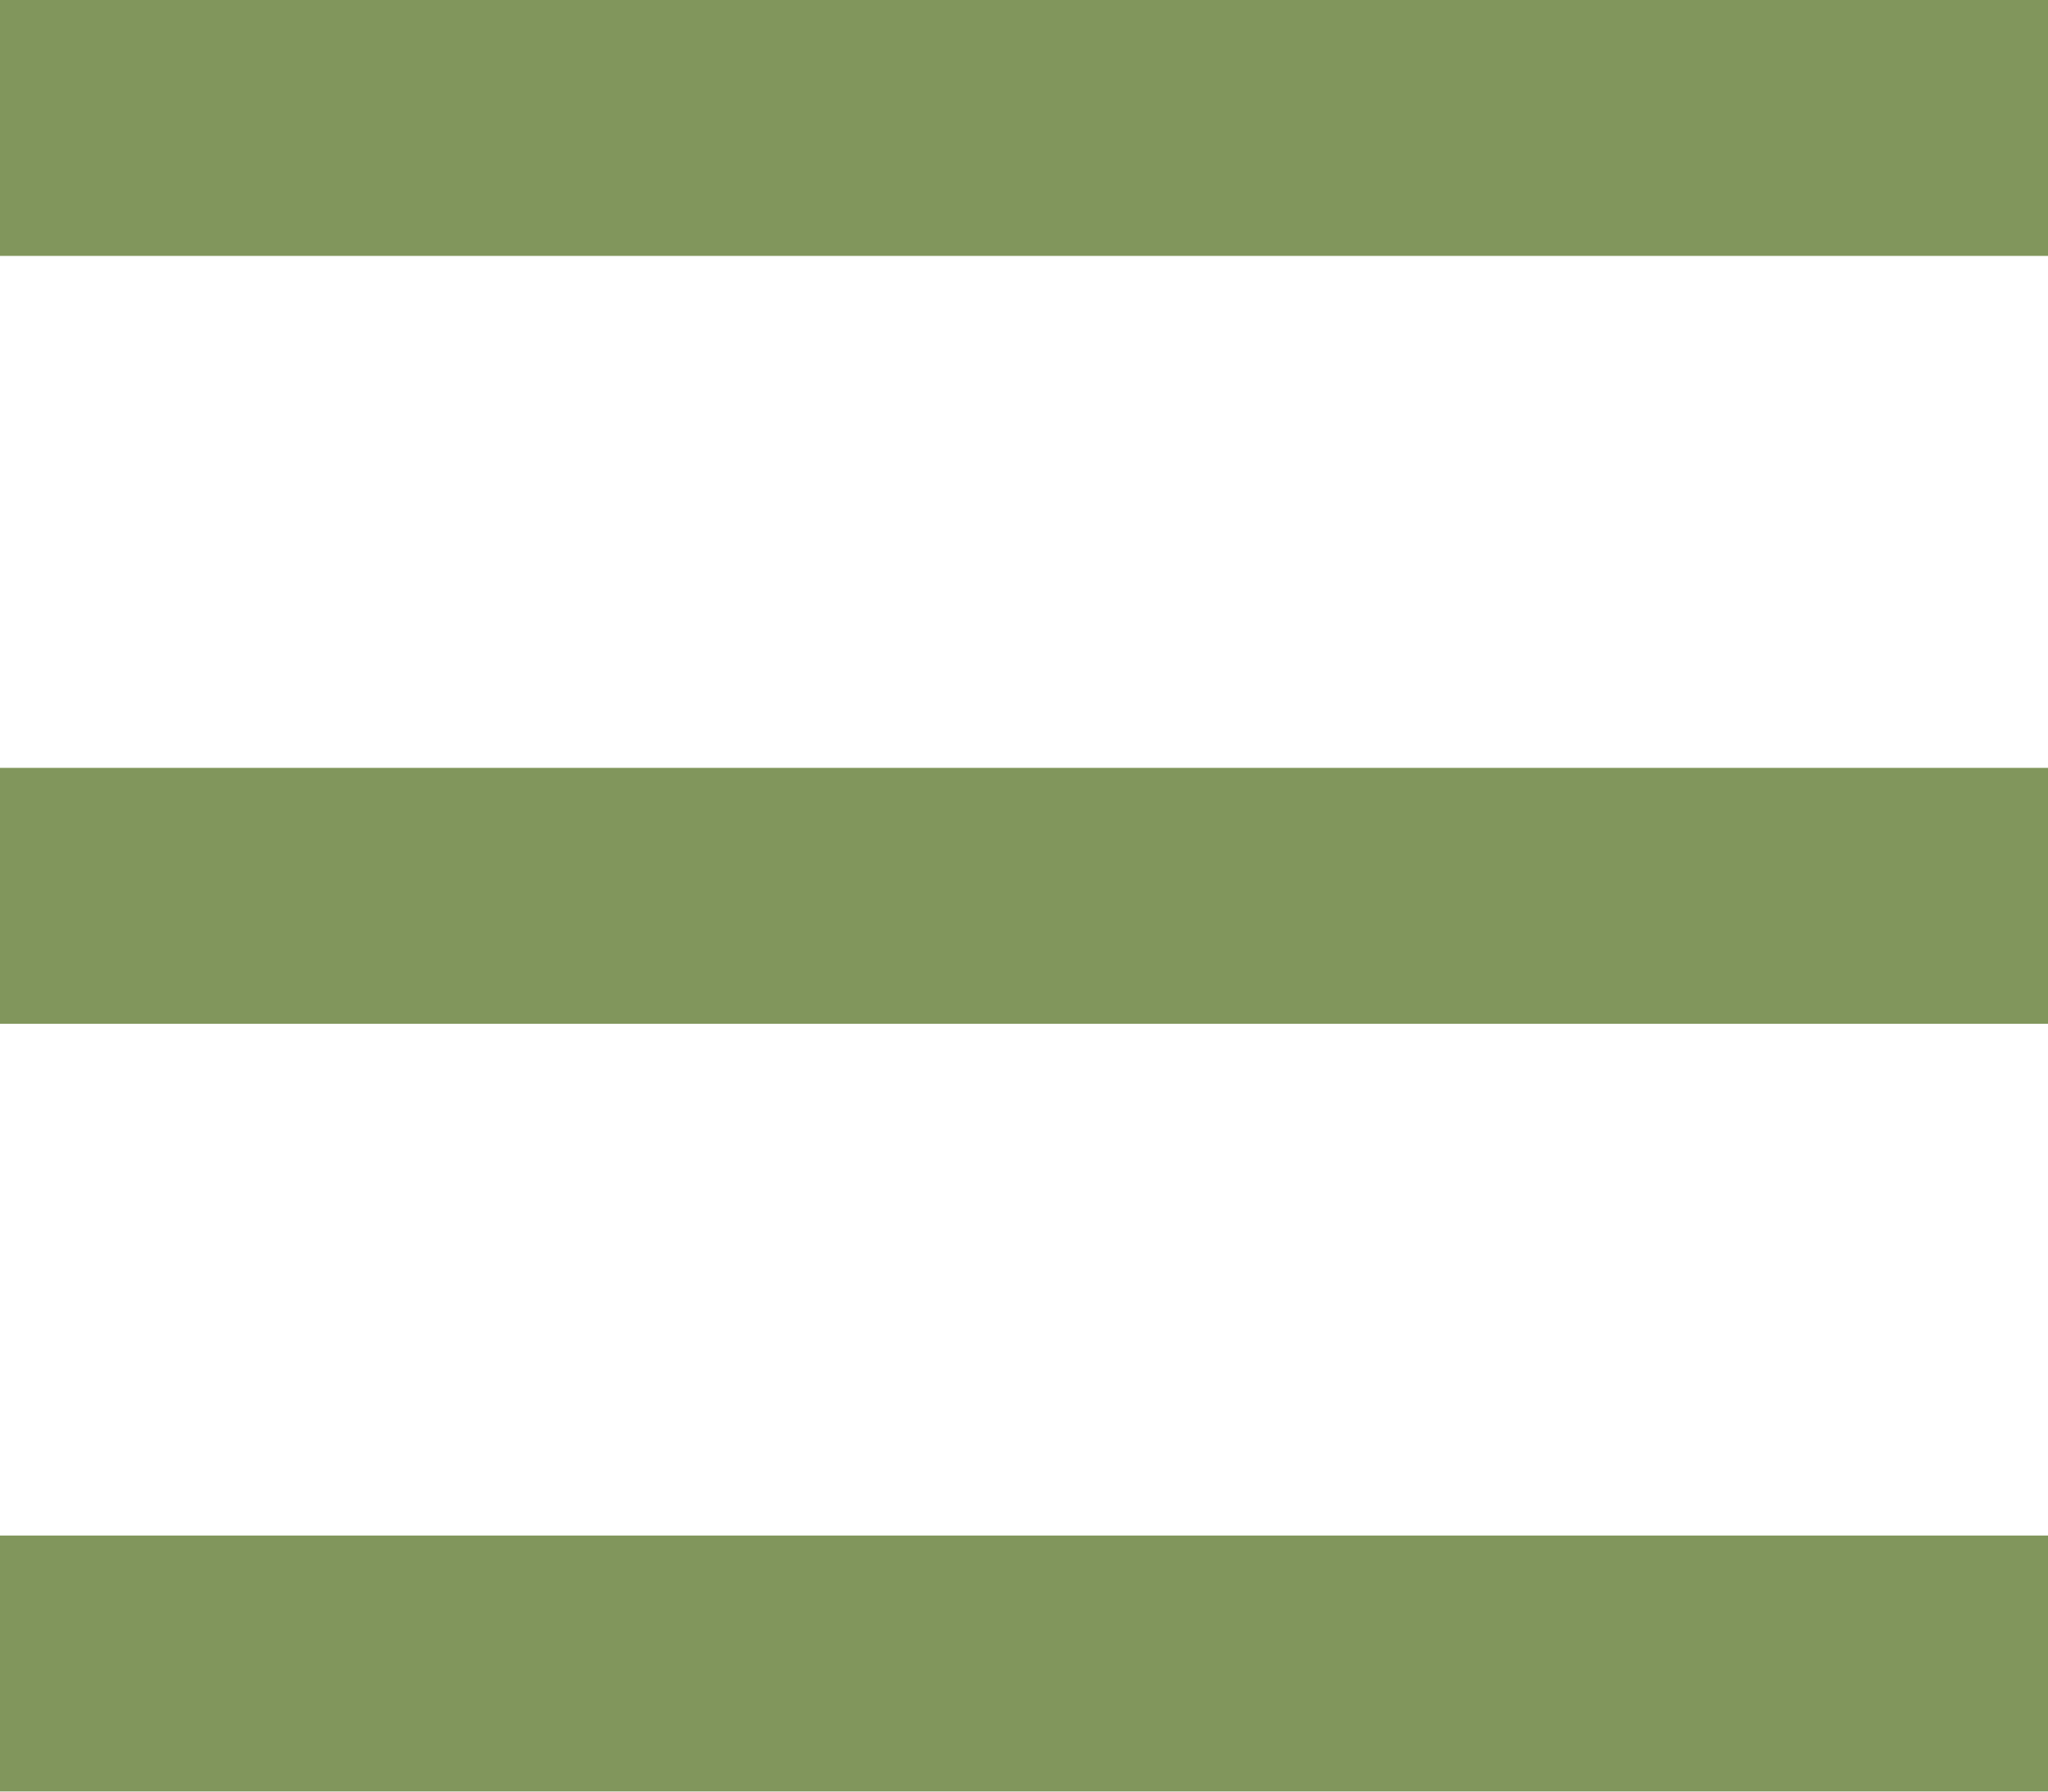
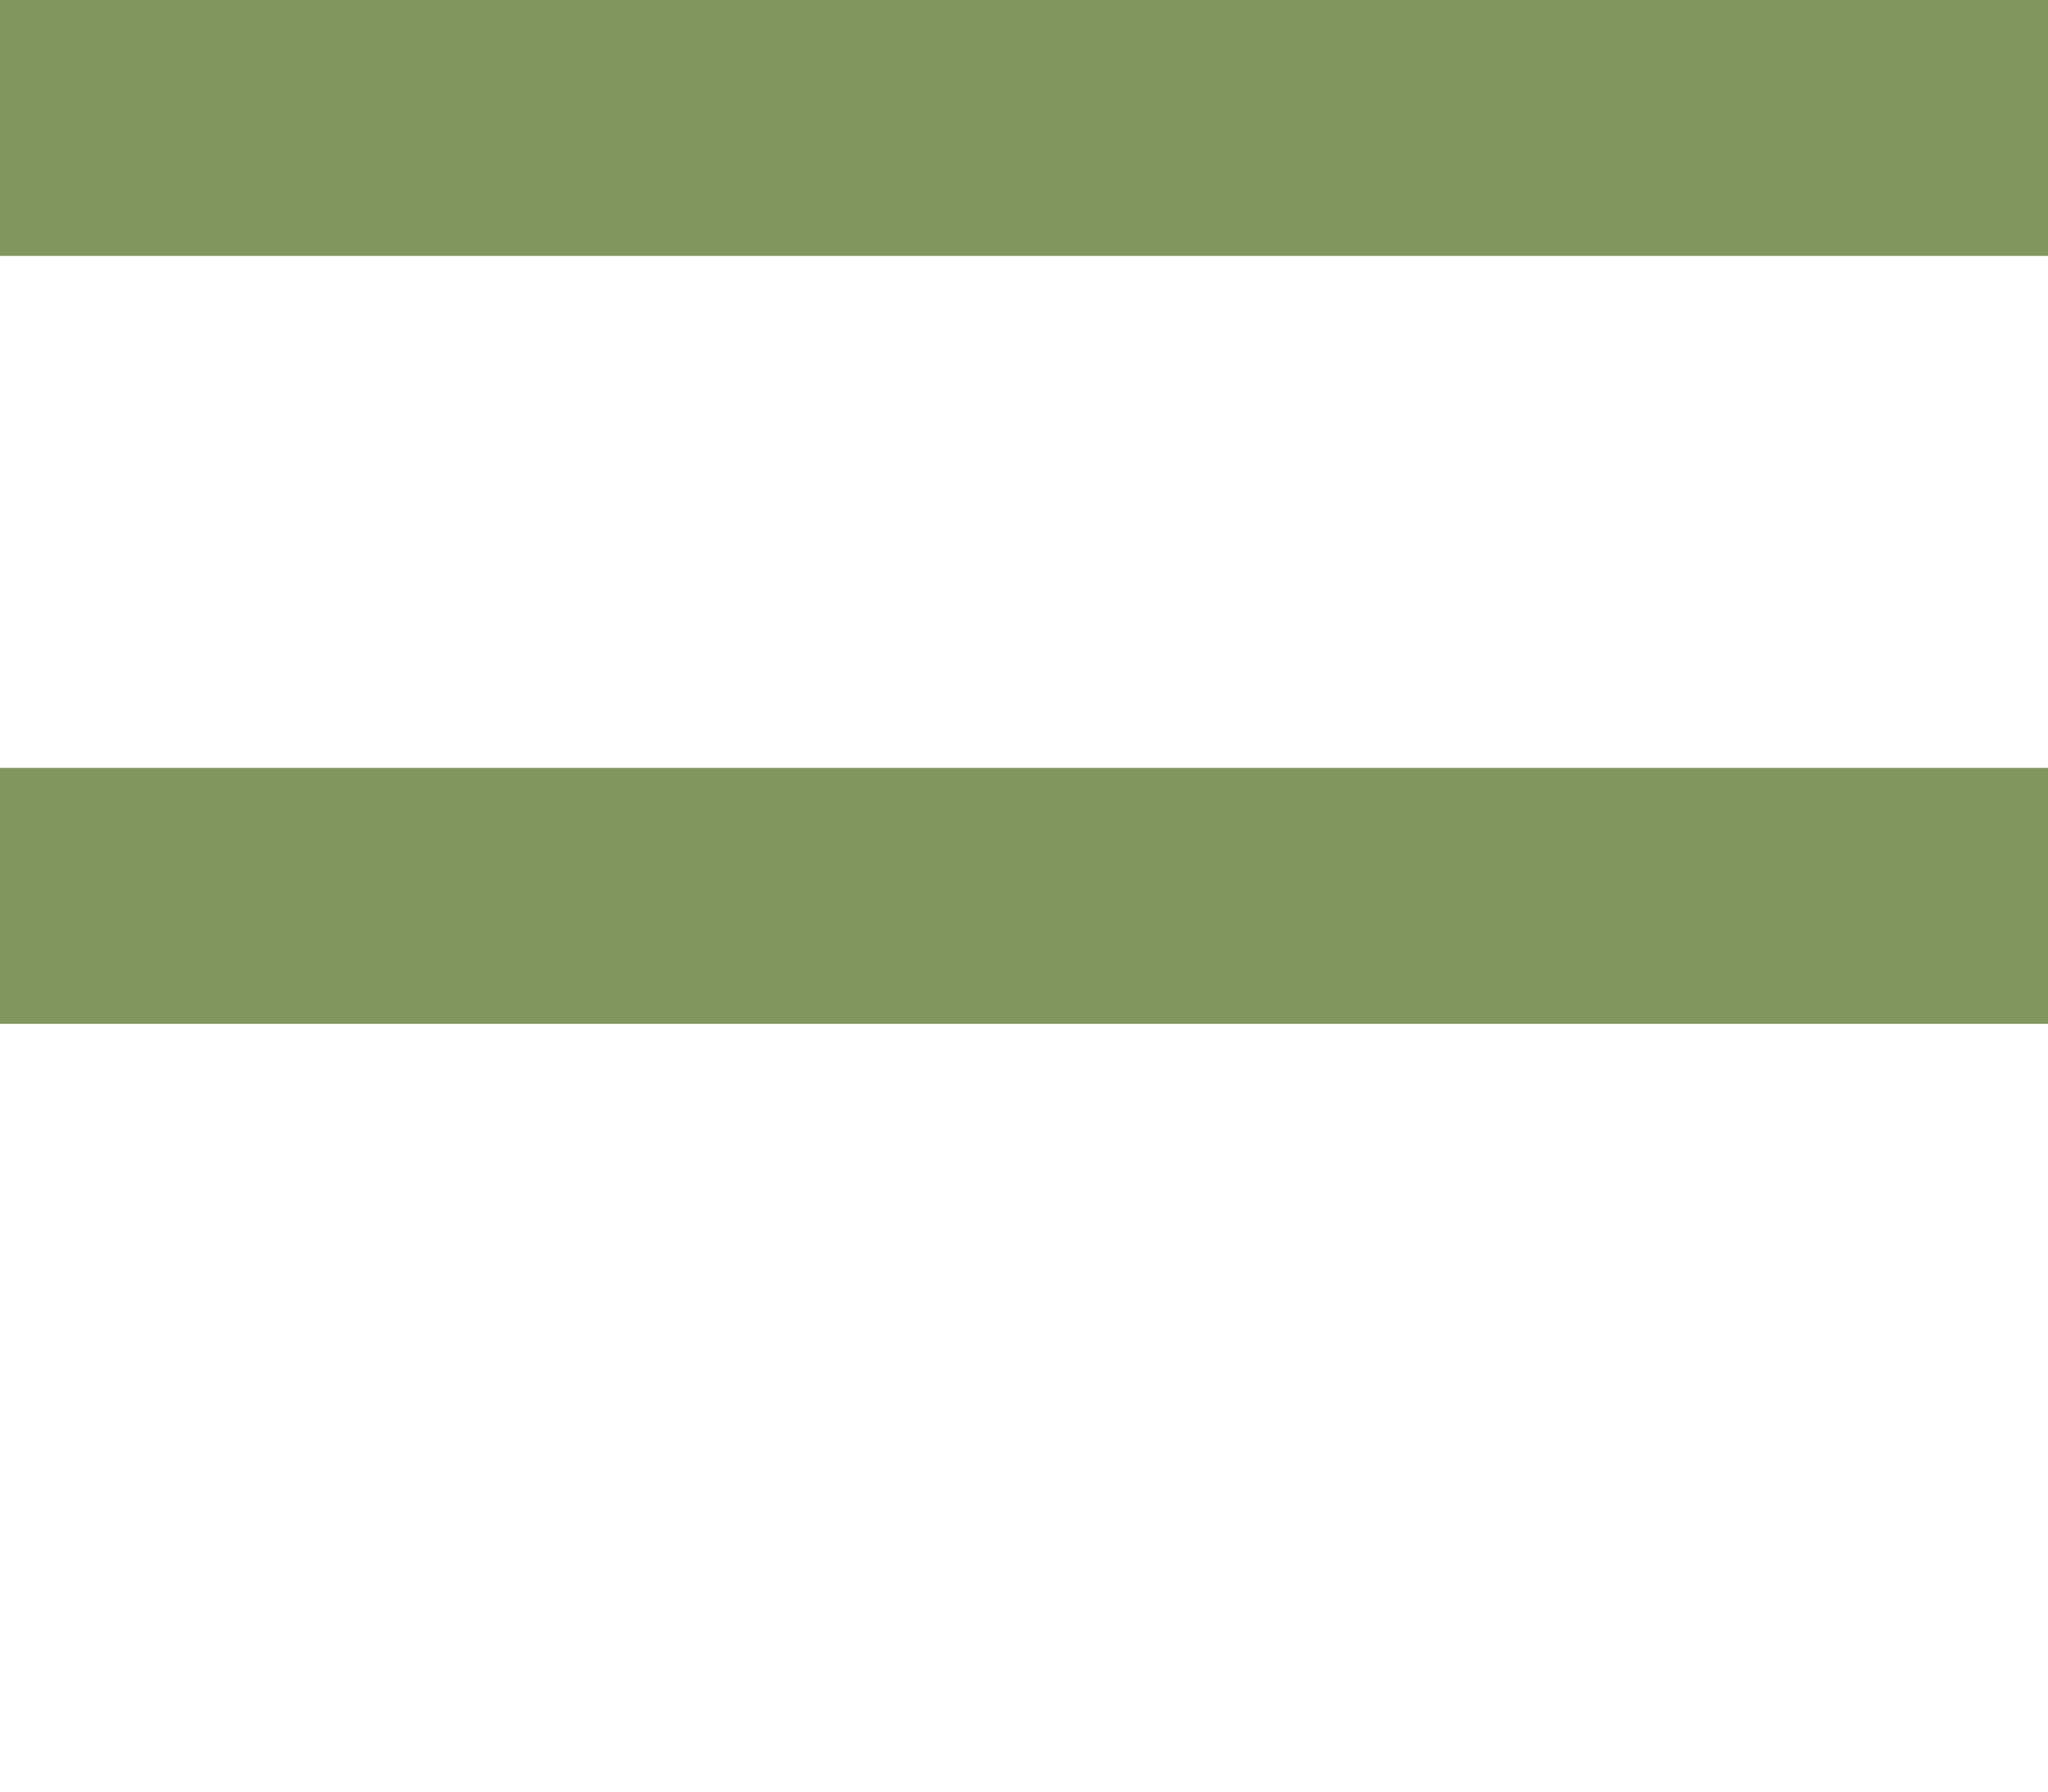
<svg xmlns="http://www.w3.org/2000/svg" width="12.17" height="10.649" viewBox="0 0 12.17 10.649">
  <g id="speisekarte" transform="translate(0 -21.333)">
    <g id="Gruppe_33" data-name="Gruppe 33" transform="translate(0 30.46)">
      <g id="Gruppe_32" data-name="Gruppe 32" transform="translate(0 0)">
-         <rect id="Rechteck_10" data-name="Rechteck 10" width="12.17" height="1.521" fill="#81965c" />
-       </g>
+         </g>
    </g>
    <g id="Gruppe_35" data-name="Gruppe 35" transform="translate(0 25.897)">
      <g id="Gruppe_34" data-name="Gruppe 34" transform="translate(0 0)">
        <rect id="Rechteck_11" data-name="Rechteck 11" width="12.17" height="1.521" fill="#81965c" />
      </g>
    </g>
    <g id="Gruppe_37" data-name="Gruppe 37" transform="translate(0 21.333)">
      <g id="Gruppe_36" data-name="Gruppe 36">
        <rect id="Rechteck_12" data-name="Rechteck 12" width="12.17" height="1.521" fill="#81965c" />
      </g>
    </g>
  </g>
</svg>